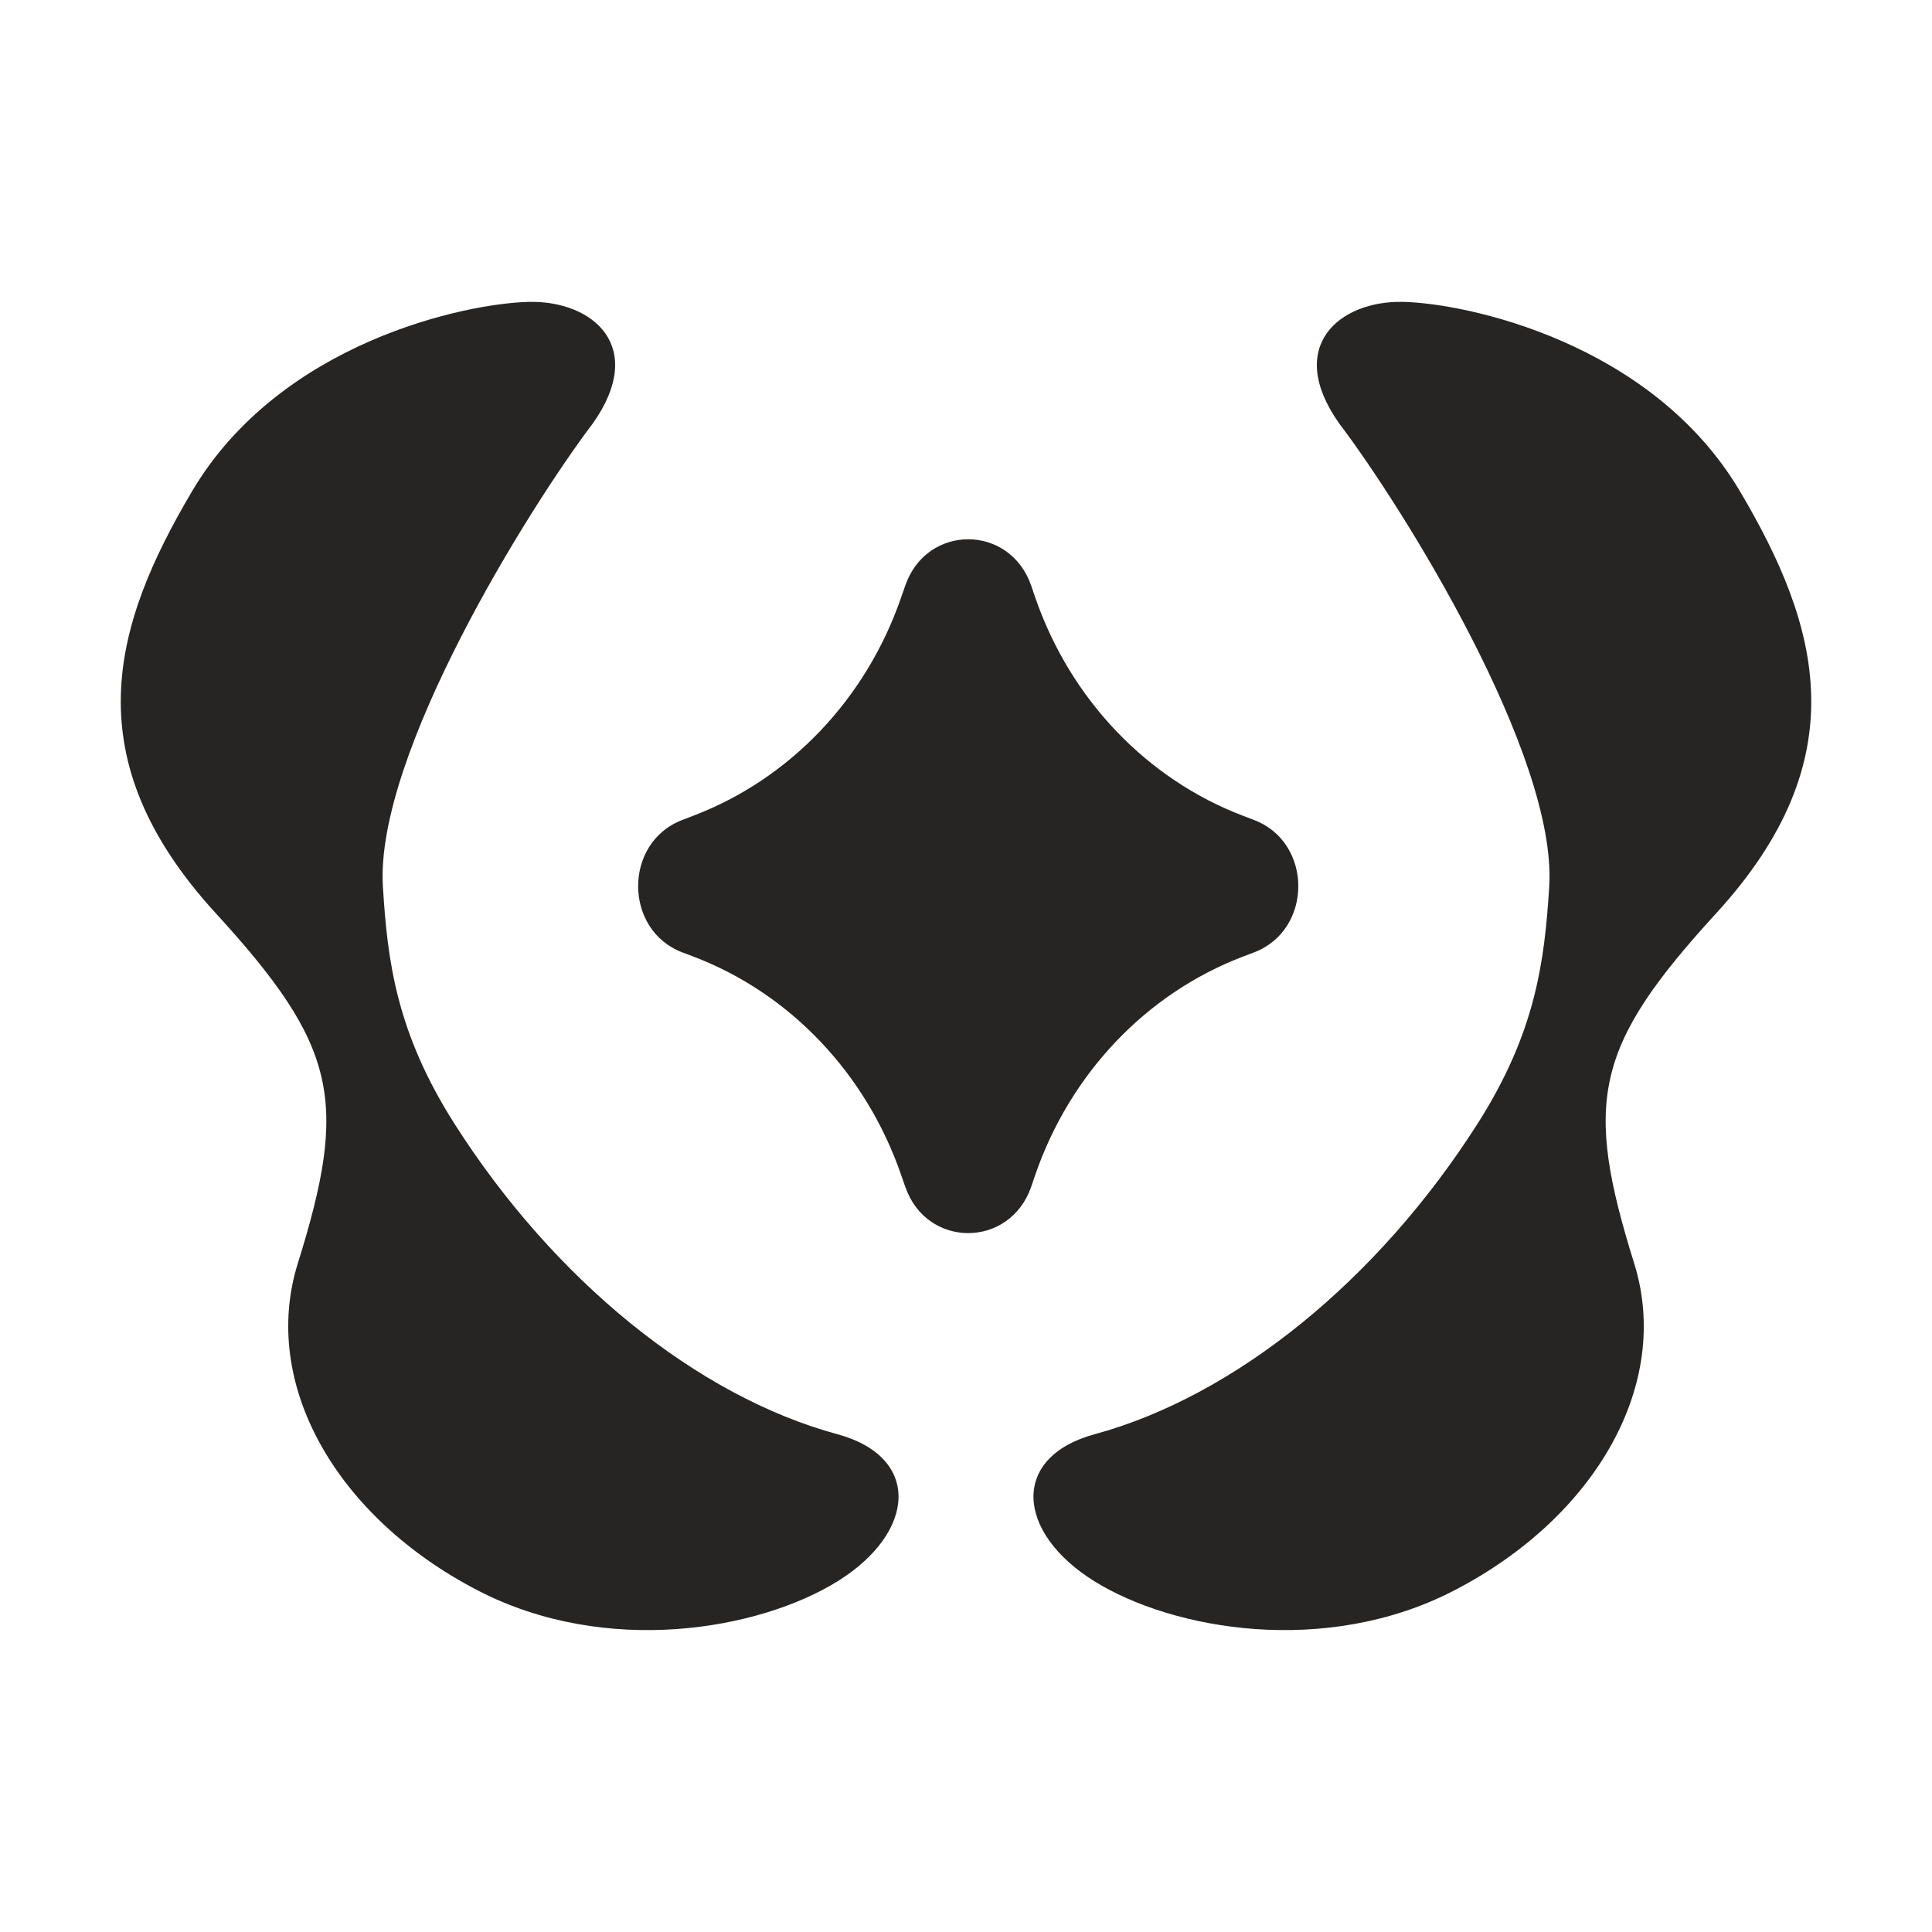
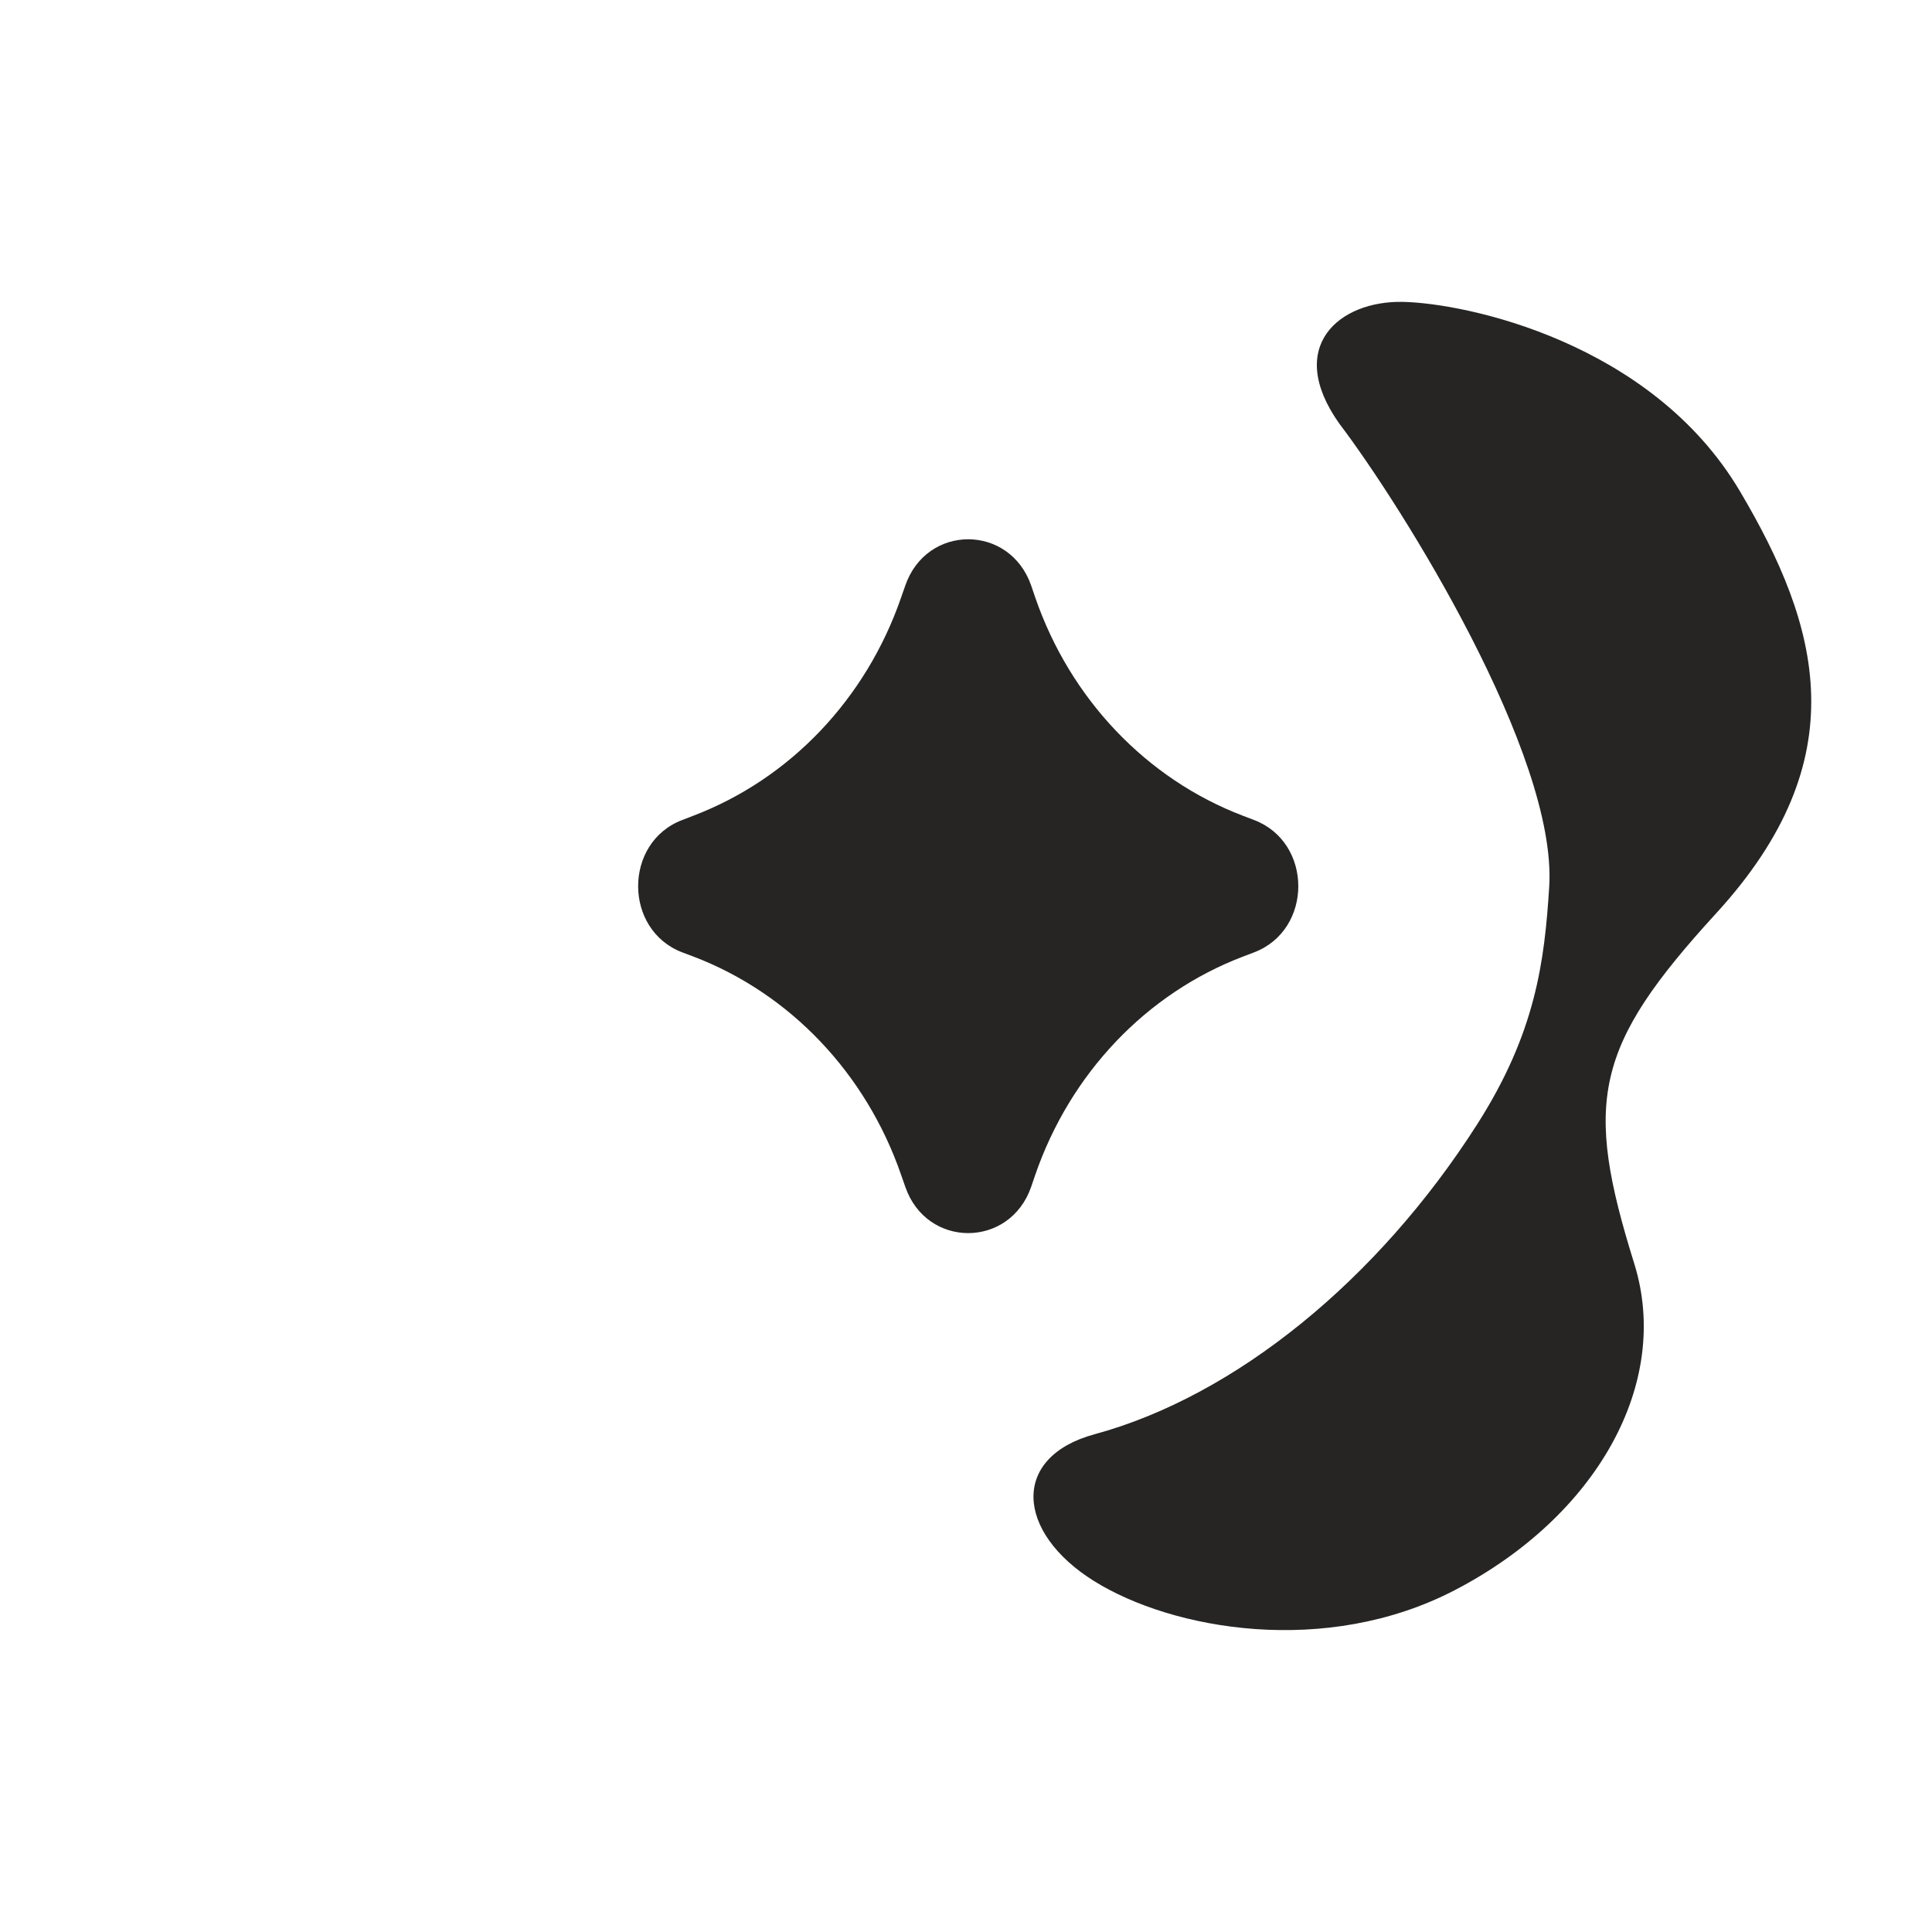
<svg xmlns="http://www.w3.org/2000/svg" viewBox="0 0 16 16" fill="#262524">
  <style>
  path { fill: #262524; }
  @media (prefers-color-scheme: dark) {
    path { fill: #FFFFFC; }
  }
</style>
  <path d="M7.497 4.85L7.463 4.947C7.173 5.788 6.543 6.45 5.743 6.755L5.65 6.791C5.163 6.976 5.163 7.701 5.65 7.887L5.743 7.922C6.543 8.227 7.173 8.89 7.463 9.731L7.497 9.828C7.673 10.34 8.363 10.34 8.54 9.828L8.573 9.731C8.863 8.89 9.493 8.227 10.294 7.922L10.386 7.887C10.874 7.701 10.874 6.977 10.386 6.791L10.294 6.756C9.494 6.451 8.863 5.788 8.573 4.947L8.54 4.85C8.363 4.338 7.673 4.338 7.497 4.85Z" />
-   <path d="M6.936 11.878C7.63 12.067 7.588 12.689 6.939 13.094C6.289 13.499 5.02 13.723 3.954 13.17C2.78 12.56 2.156 11.457 2.466 10.464C2.886 9.119 2.798 8.667 1.785 7.561C0.618 6.285 0.925 5.191 1.592 4.066C2.323 2.833 3.86 2.51 4.384 2.5C4.909 2.49 5.36 2.869 4.91 3.506C4.386 4.196 3.104 6.251 3.171 7.342C3.209 7.965 3.284 8.553 3.766 9.31C4.588 10.599 5.77 11.562 6.936 11.878Z" />
-   <path d="M9.064 11.878C8.37 12.067 8.412 12.689 9.061 13.094C9.711 13.499 10.98 13.723 12.046 13.17C13.221 12.56 13.844 11.457 13.534 10.464C13.114 9.119 13.202 8.667 14.215 7.561C15.382 6.285 15.075 5.191 14.408 4.066C13.677 2.833 12.14 2.51 11.616 2.5C11.091 2.49 10.64 2.869 11.09 3.506C11.614 4.196 12.897 6.251 12.83 7.342C12.791 7.965 12.717 8.553 12.234 9.31C11.412 10.599 10.23 11.562 9.064 11.878Z" />
+   <path d="M9.064 11.878C8.37 12.067 8.412 12.689 9.061 13.094C9.711 13.499 10.98 13.723 12.046 13.17C13.221 12.56 13.844 11.457 13.534 10.464C13.114 9.119 13.202 8.667 14.215 7.561C15.382 6.285 15.075 5.191 14.408 4.066C13.677 2.833 12.14 2.51 11.616 2.5C11.091 2.49 10.64 2.869 11.09 3.506C11.614 4.196 12.897 6.251 12.83 7.342C12.791 7.965 12.717 8.553 12.234 9.31C11.412 10.599 10.23 11.562 9.064 11.878" />
</svg>